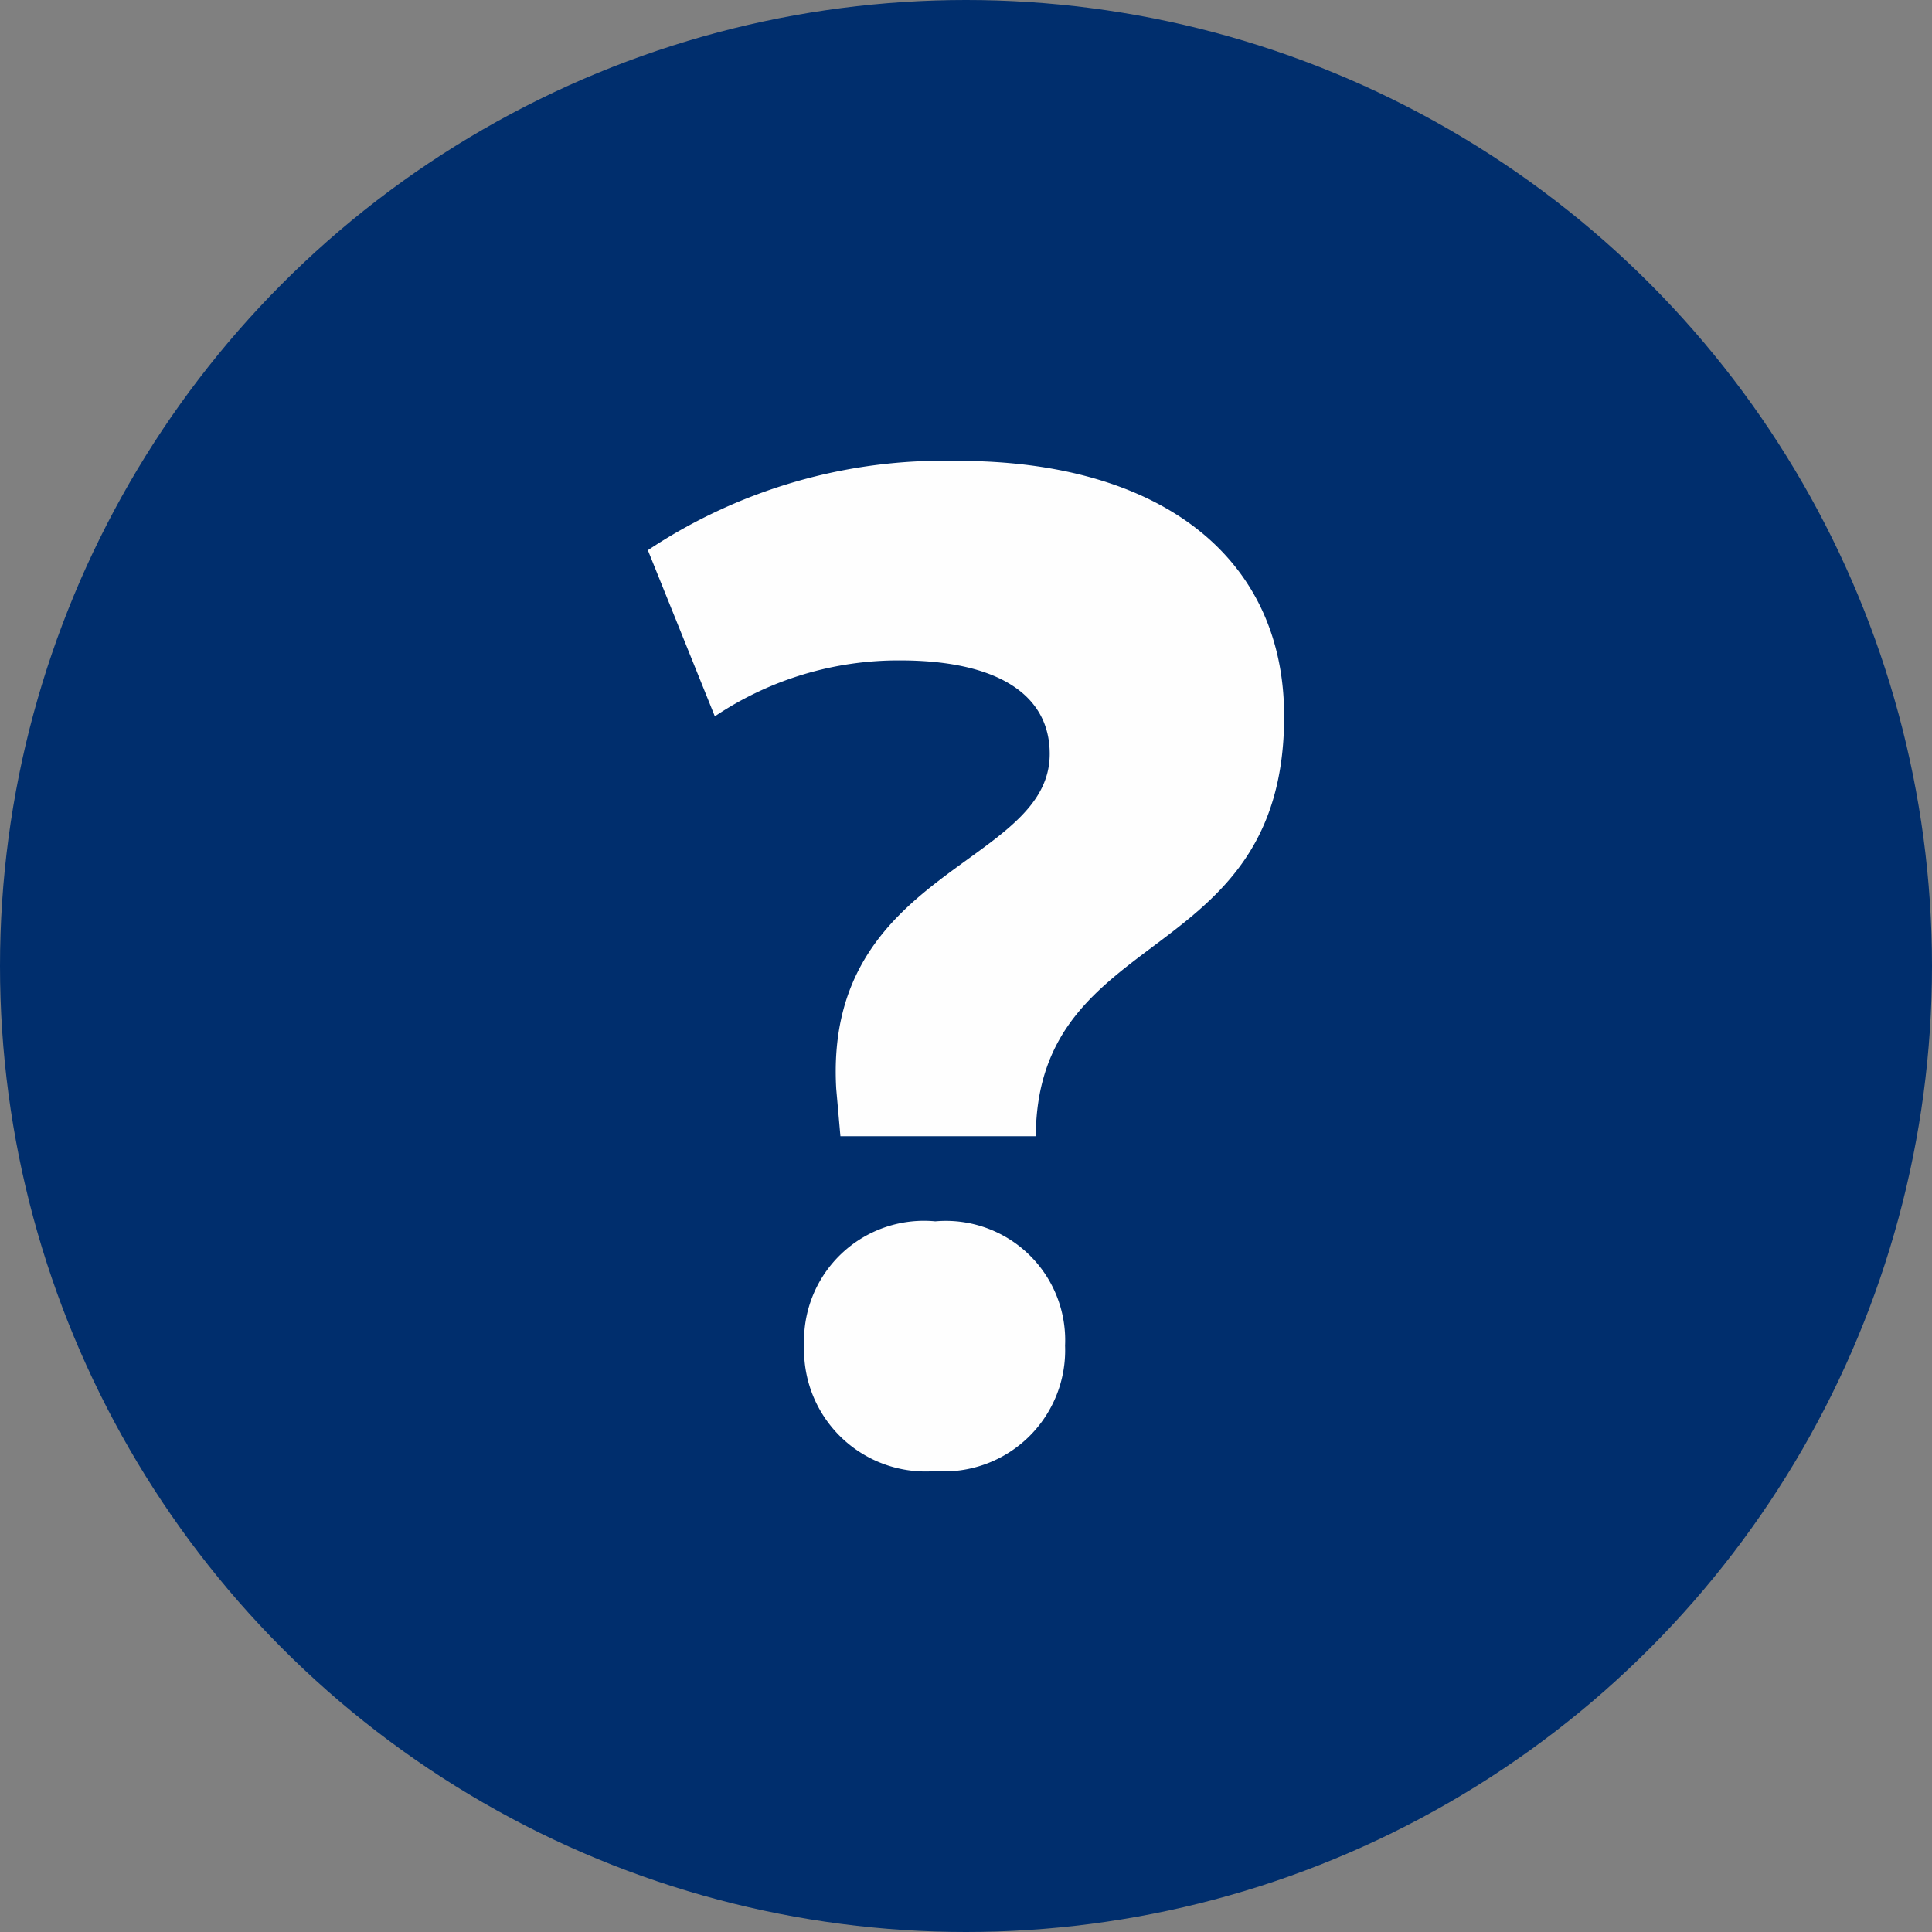
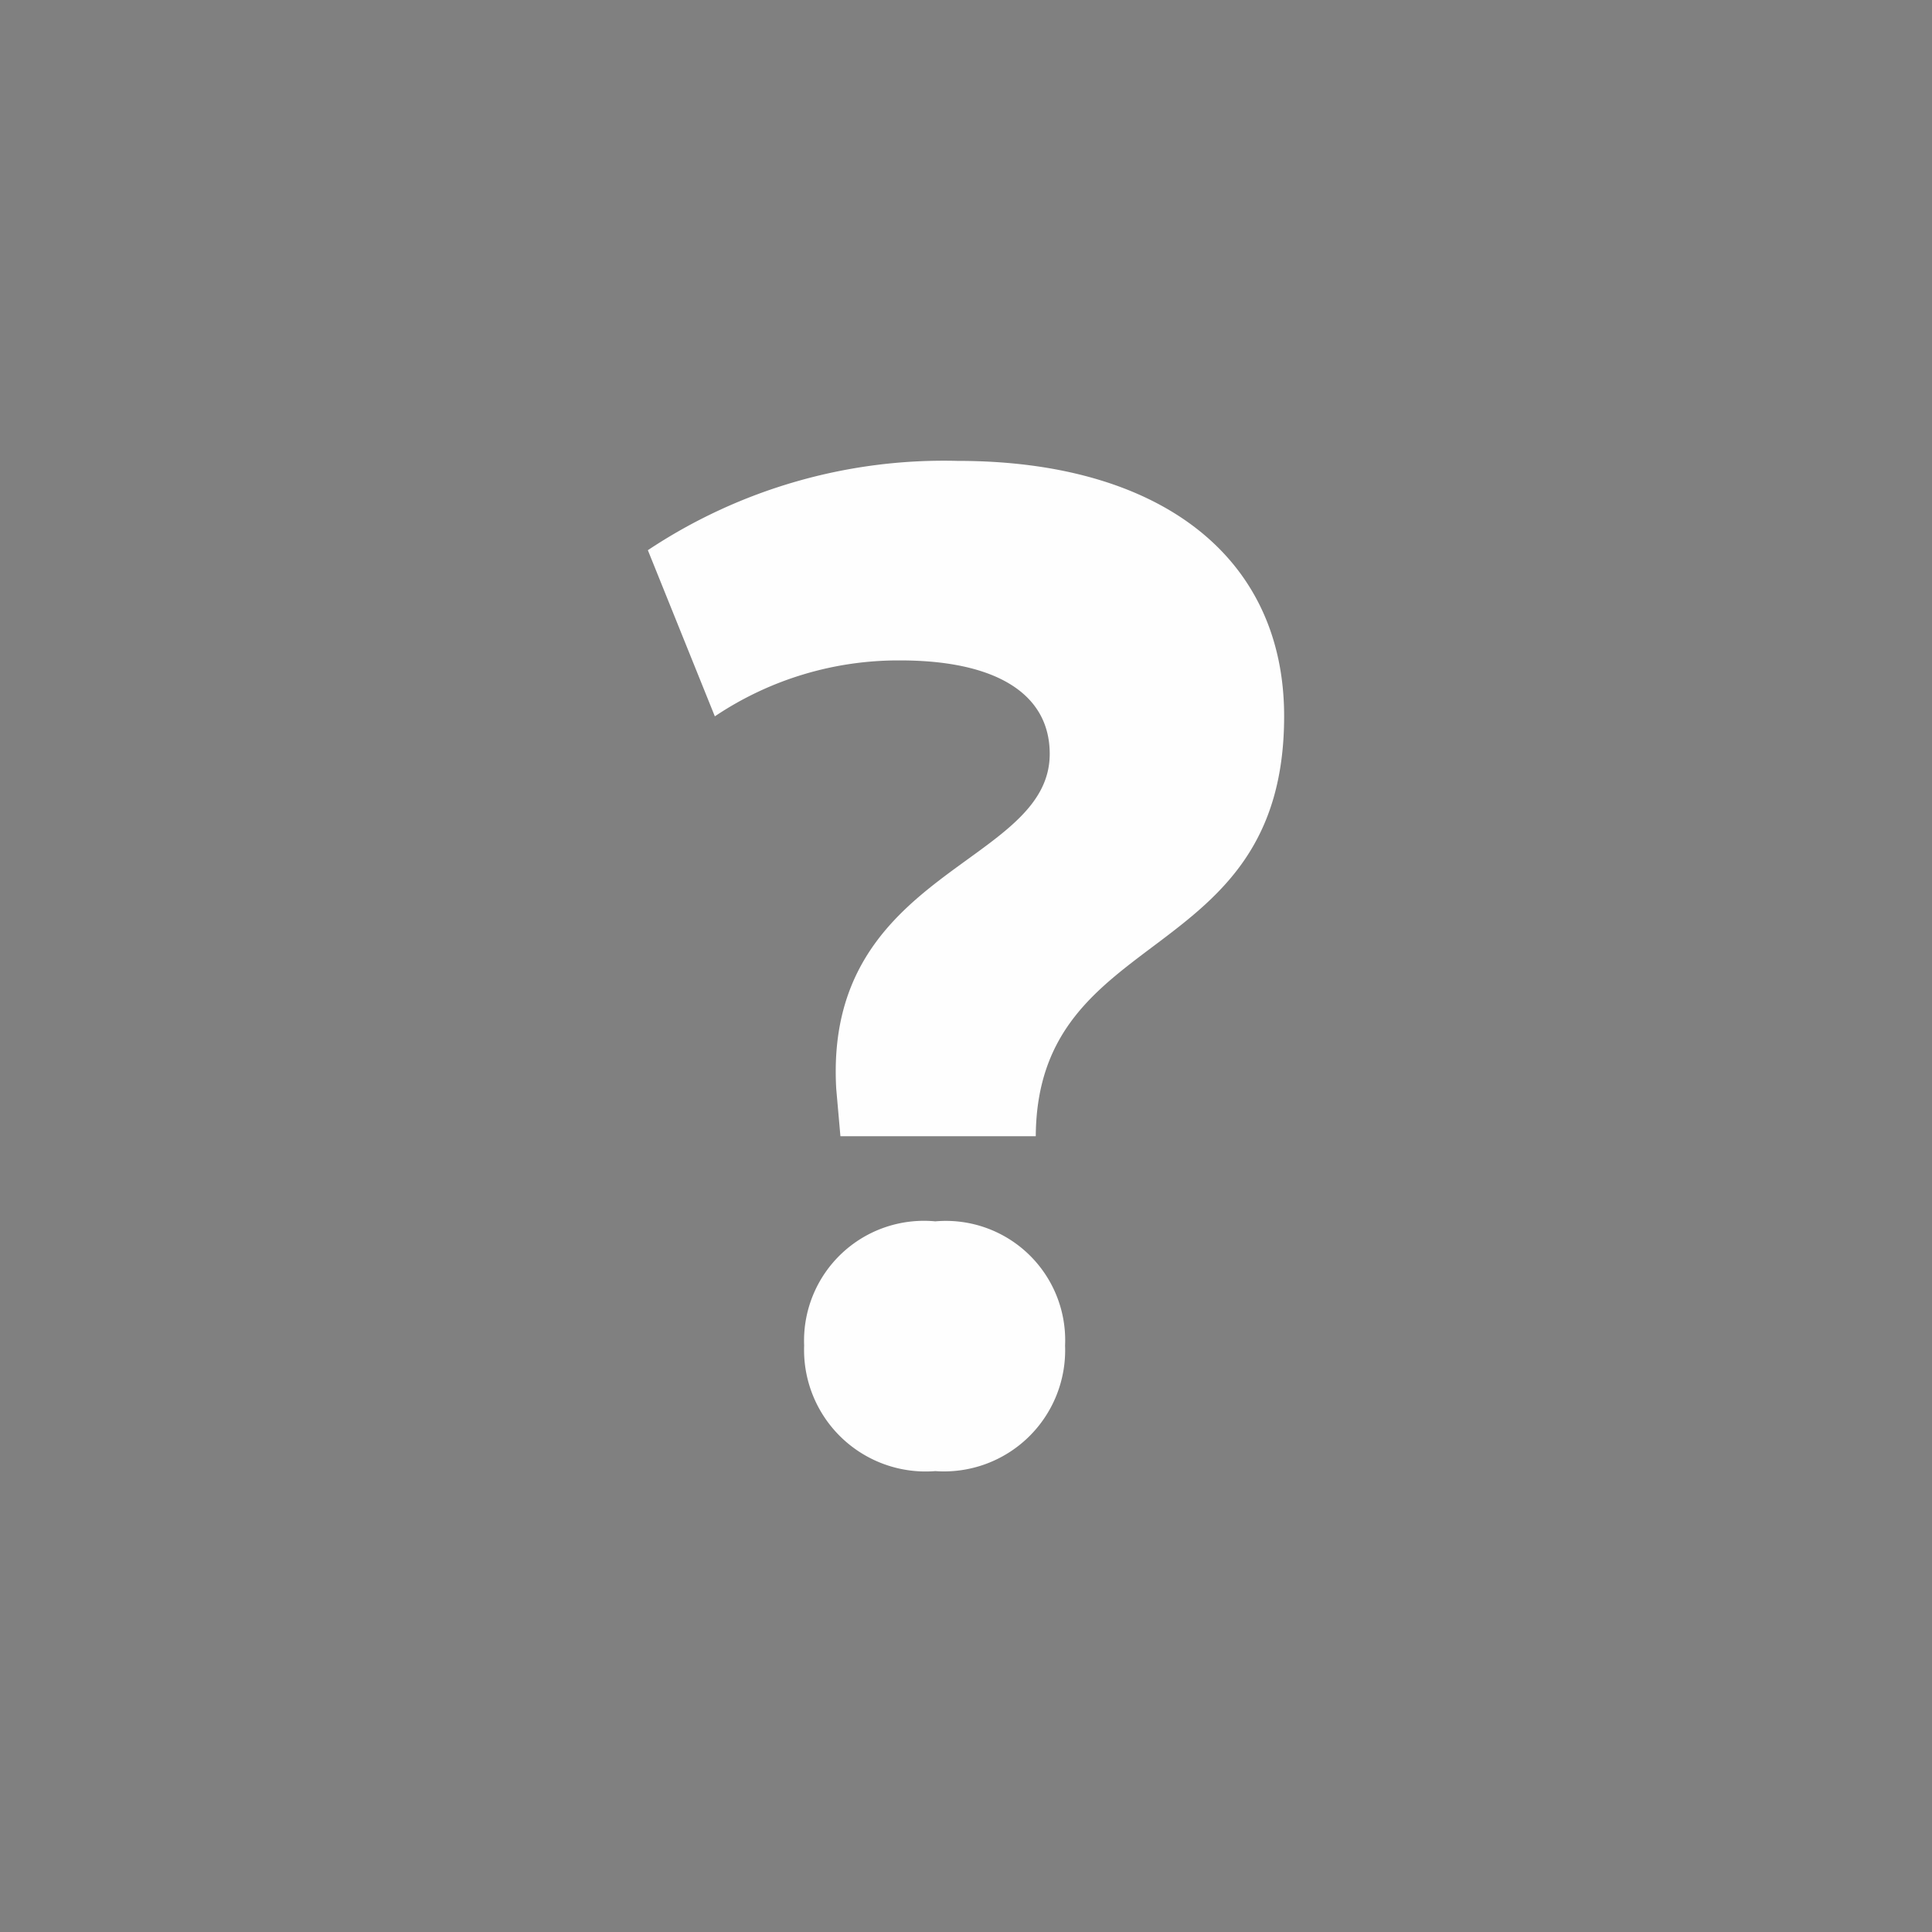
<svg xmlns="http://www.w3.org/2000/svg" viewBox="0 0 18 18">
  <rect x="0" y="0" width="18" height="18" fill="#808080" stroke="none" />
  <defs>
    <style>.cls-1{fill:#002e6d;}.cls-2{fill:#fefefe;}</style>
  </defs>
  <g id="content">
-     <circle class="cls-1" cx="9" cy="9" r="9" />
    <path class="cls-2" d="M11.964,6.673c0,2.353-2.301,1.924-2.314,3.913H7.83L7.791,10.144C7.674,8.103,9.78,8.064,9.78,7.024c0-.572-.52-.871-1.391-.871a3.065,3.065,0,0,0-1.729.521l-.624-1.548a4.976,4.976,0,0,1,2.886-.832C10.794,4.293,11.964,5.178,11.964,6.673Zm-2.041,5.863a1.129,1.129,0,0,1-1.209,1.17,1.133,1.133,0,0,1-1.222-1.17,1.117,1.117,0,0,1,1.222-1.157A1.112,1.112,0,0,1,9.923,12.537Z" />
  </g>
</svg>